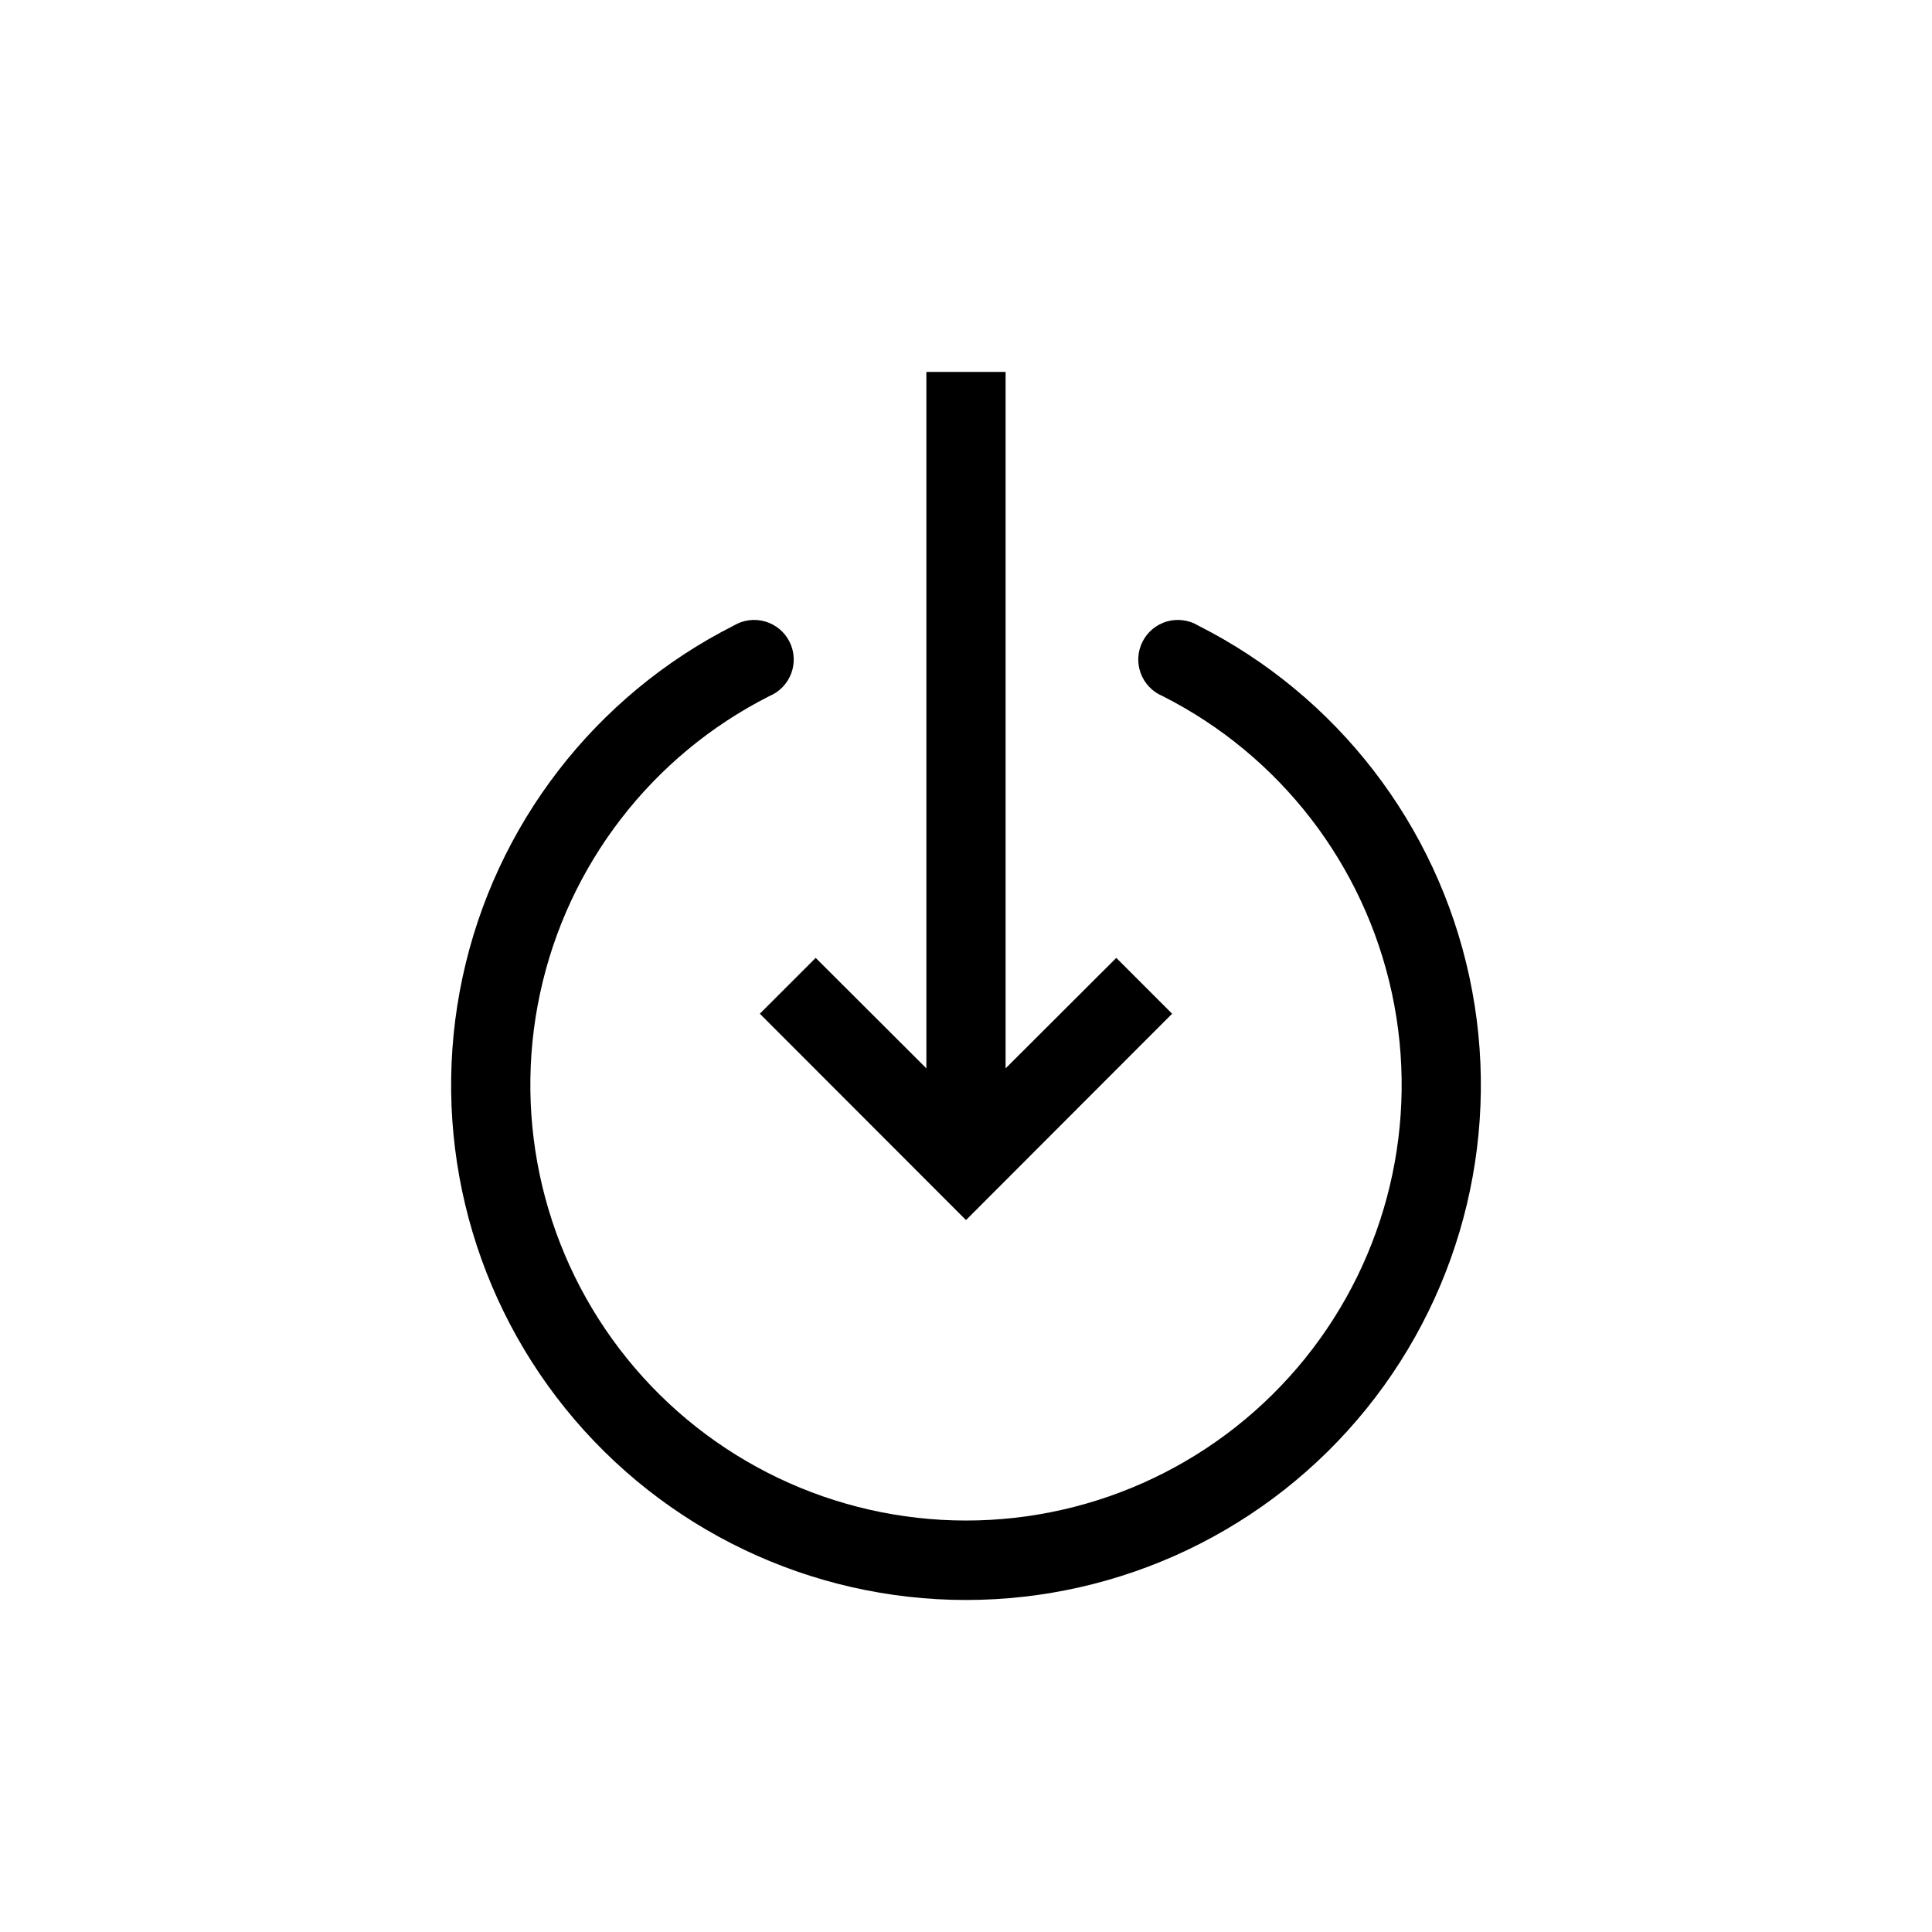
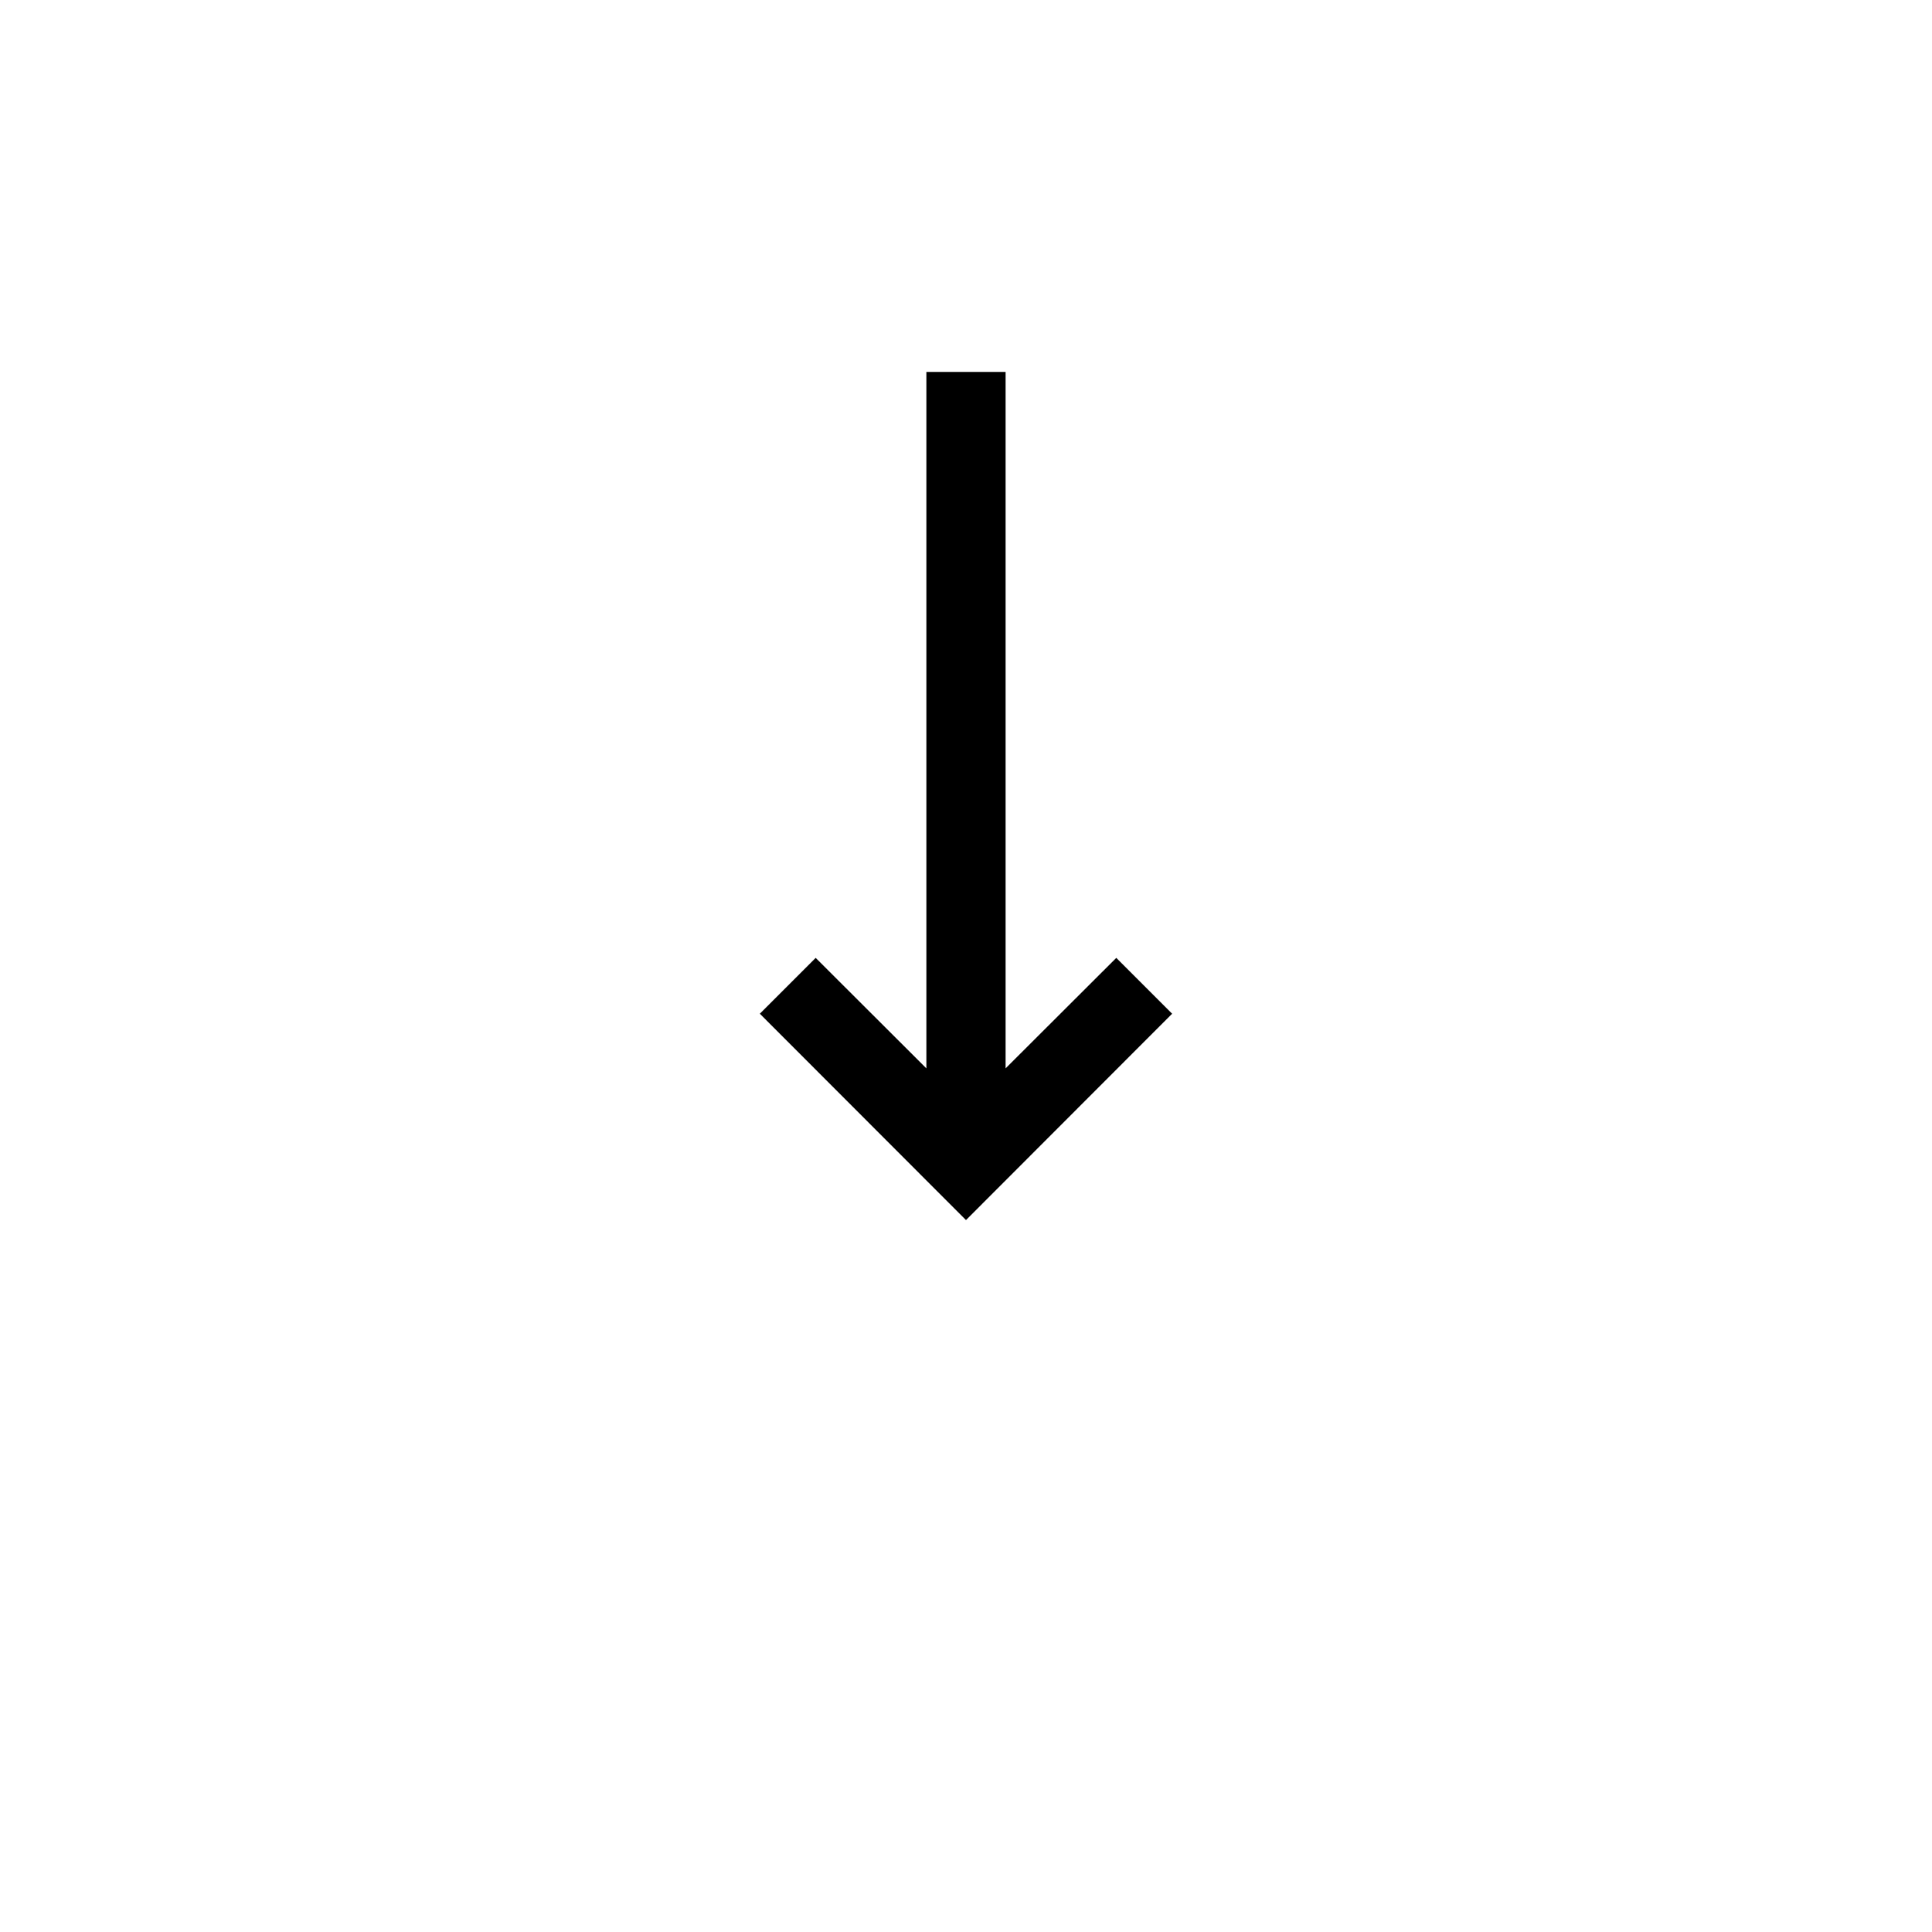
<svg xmlns="http://www.w3.org/2000/svg" fill="#000000" width="800px" height="800px" version="1.1" viewBox="144 144 512 512">
  <g>
-     <path d="m461.56 309.79c-2.5-1.504-5.516-1.898-8.316-1.094-2.805 0.809-5.144 2.746-6.461 5.352-1.32 2.602-1.492 5.637-0.48 8.375 1.012 2.734 3.117 4.93 5.809 6.051 31.121 15.738 53.457 44.703 60.773 78.801 7.32 34.094-1.168 69.672-23.086 96.797-21.922 27.121-54.926 42.883-89.797 42.883-34.875 0-67.879-15.762-89.801-42.883-21.918-27.125-30.402-62.703-23.086-96.797 7.316-34.098 29.652-63.062 60.773-78.801 2.691-1.121 4.797-3.316 5.809-6.051 1.012-2.738 0.84-5.773-0.477-8.375-1.316-2.606-3.66-4.543-6.461-5.352-2.805-0.805-5.82-0.41-8.32 1.094-36.781 18.594-63.191 52.82-71.844 93.121-8.656 40.297 1.367 82.348 27.273 114.41 25.906 32.059 64.914 50.691 106.13 50.691 41.215 0 80.227-18.633 106.13-50.691 25.906-32.062 35.93-74.113 27.277-114.41-8.656-40.301-35.062-74.527-71.848-93.121z" />
    <path d="m389.5 242.56v184.57l-29.336-29.281-14.801 14.797 54.633 54.688 54.629-54.688-14.797-14.797-29.336 29.281v-184.57z" />
  </g>
</svg>